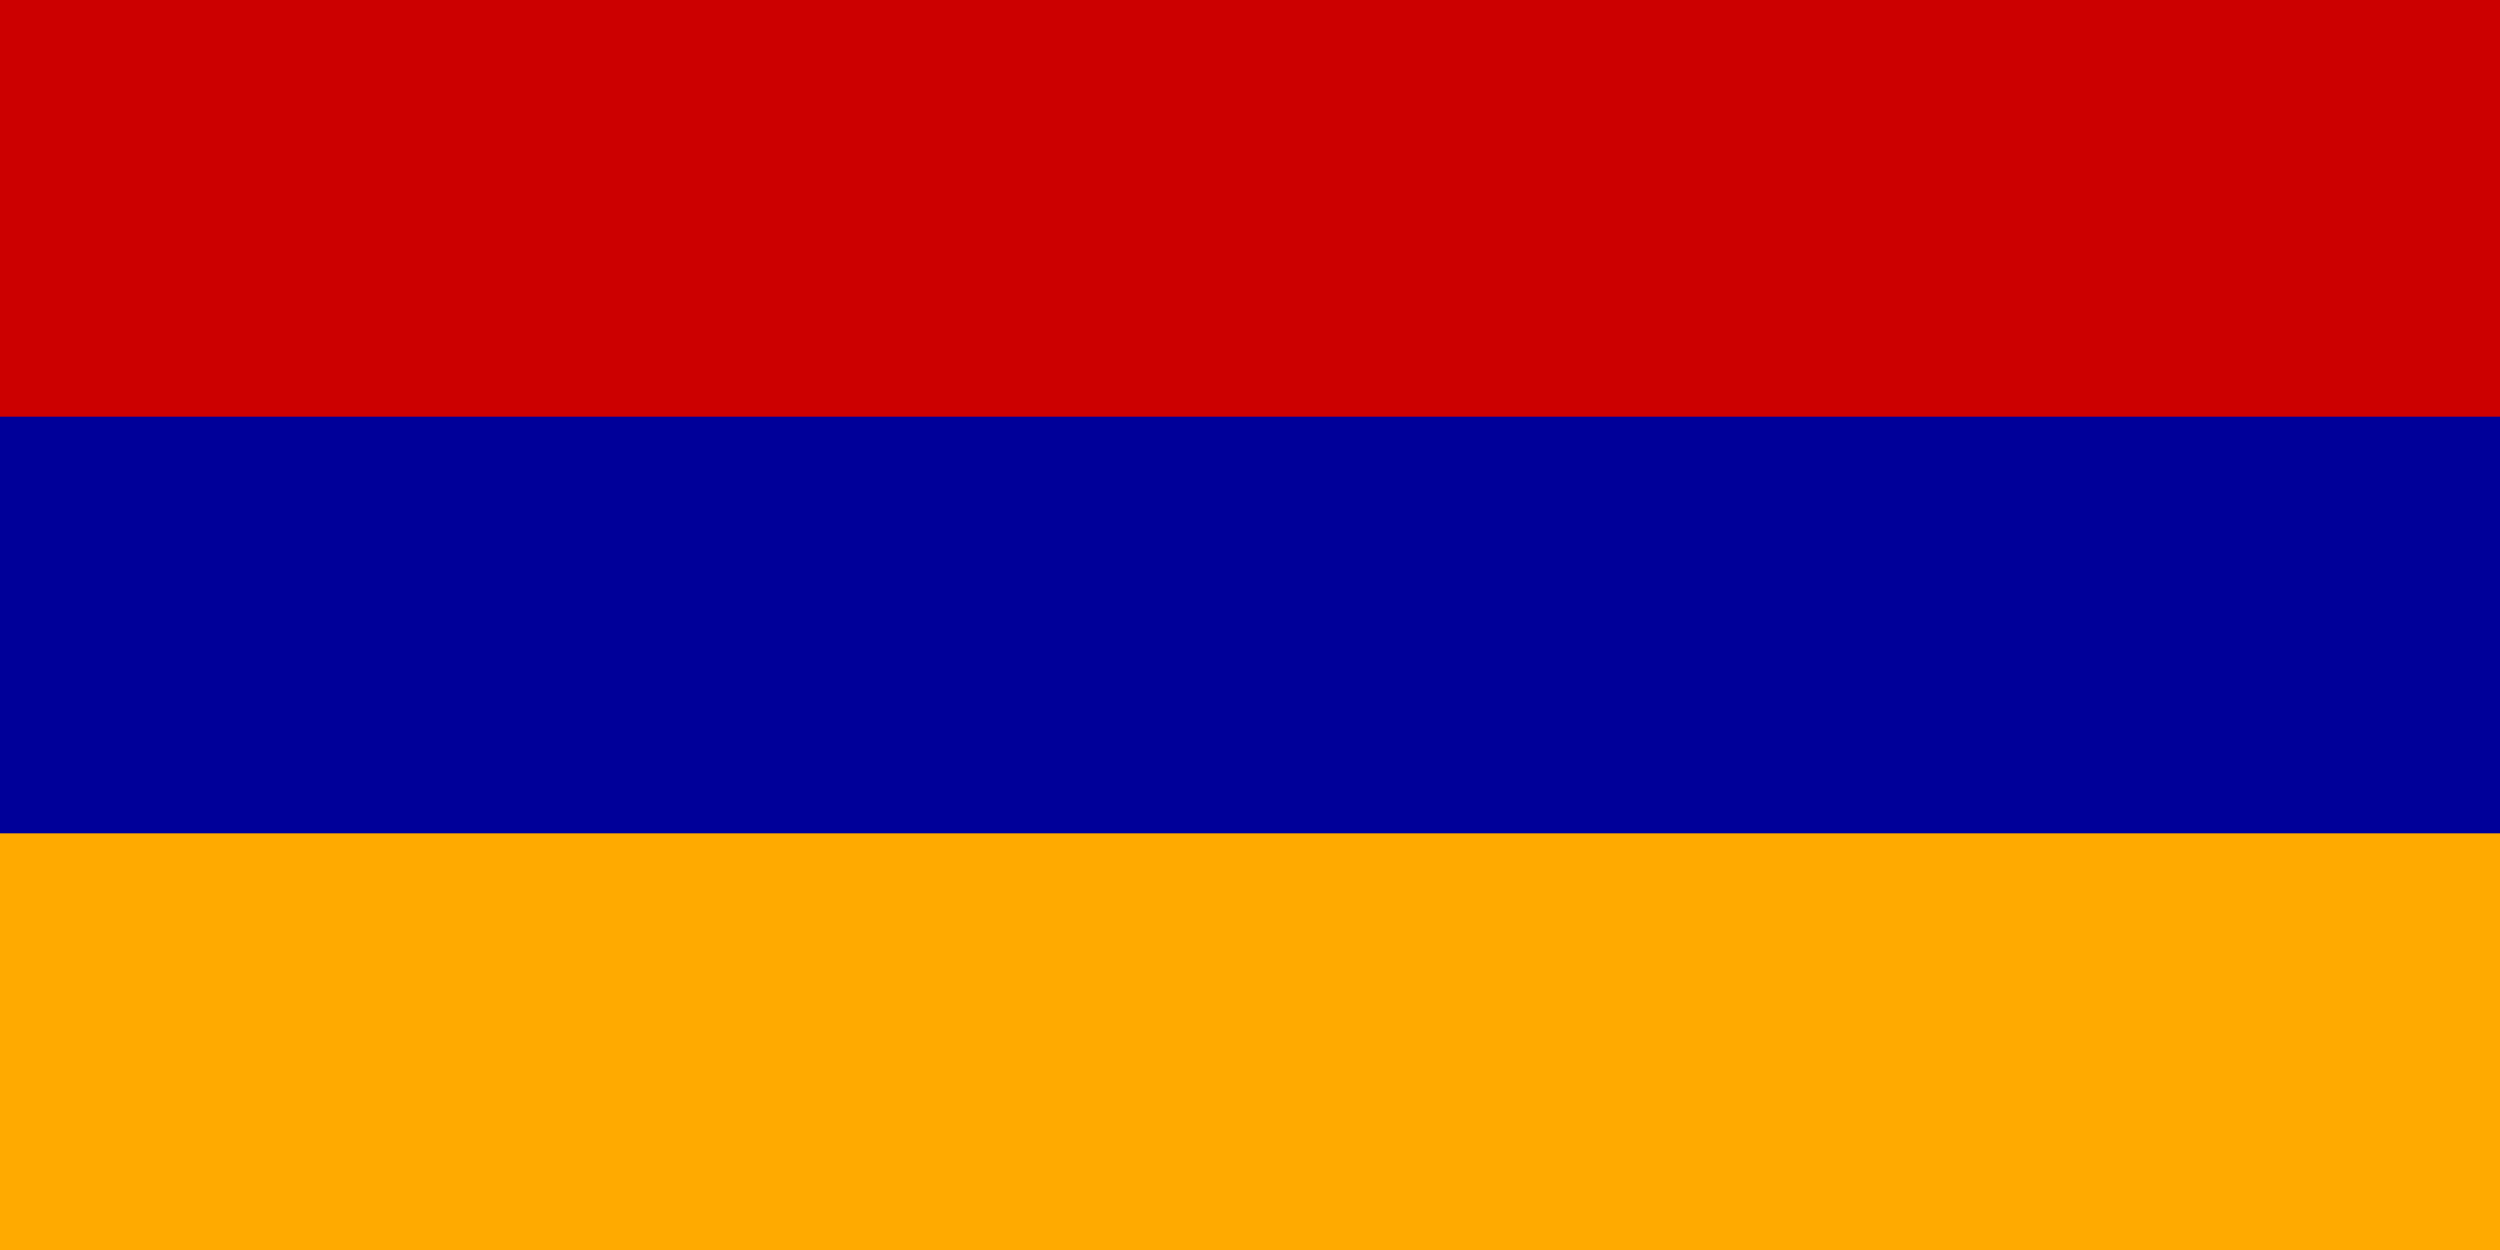
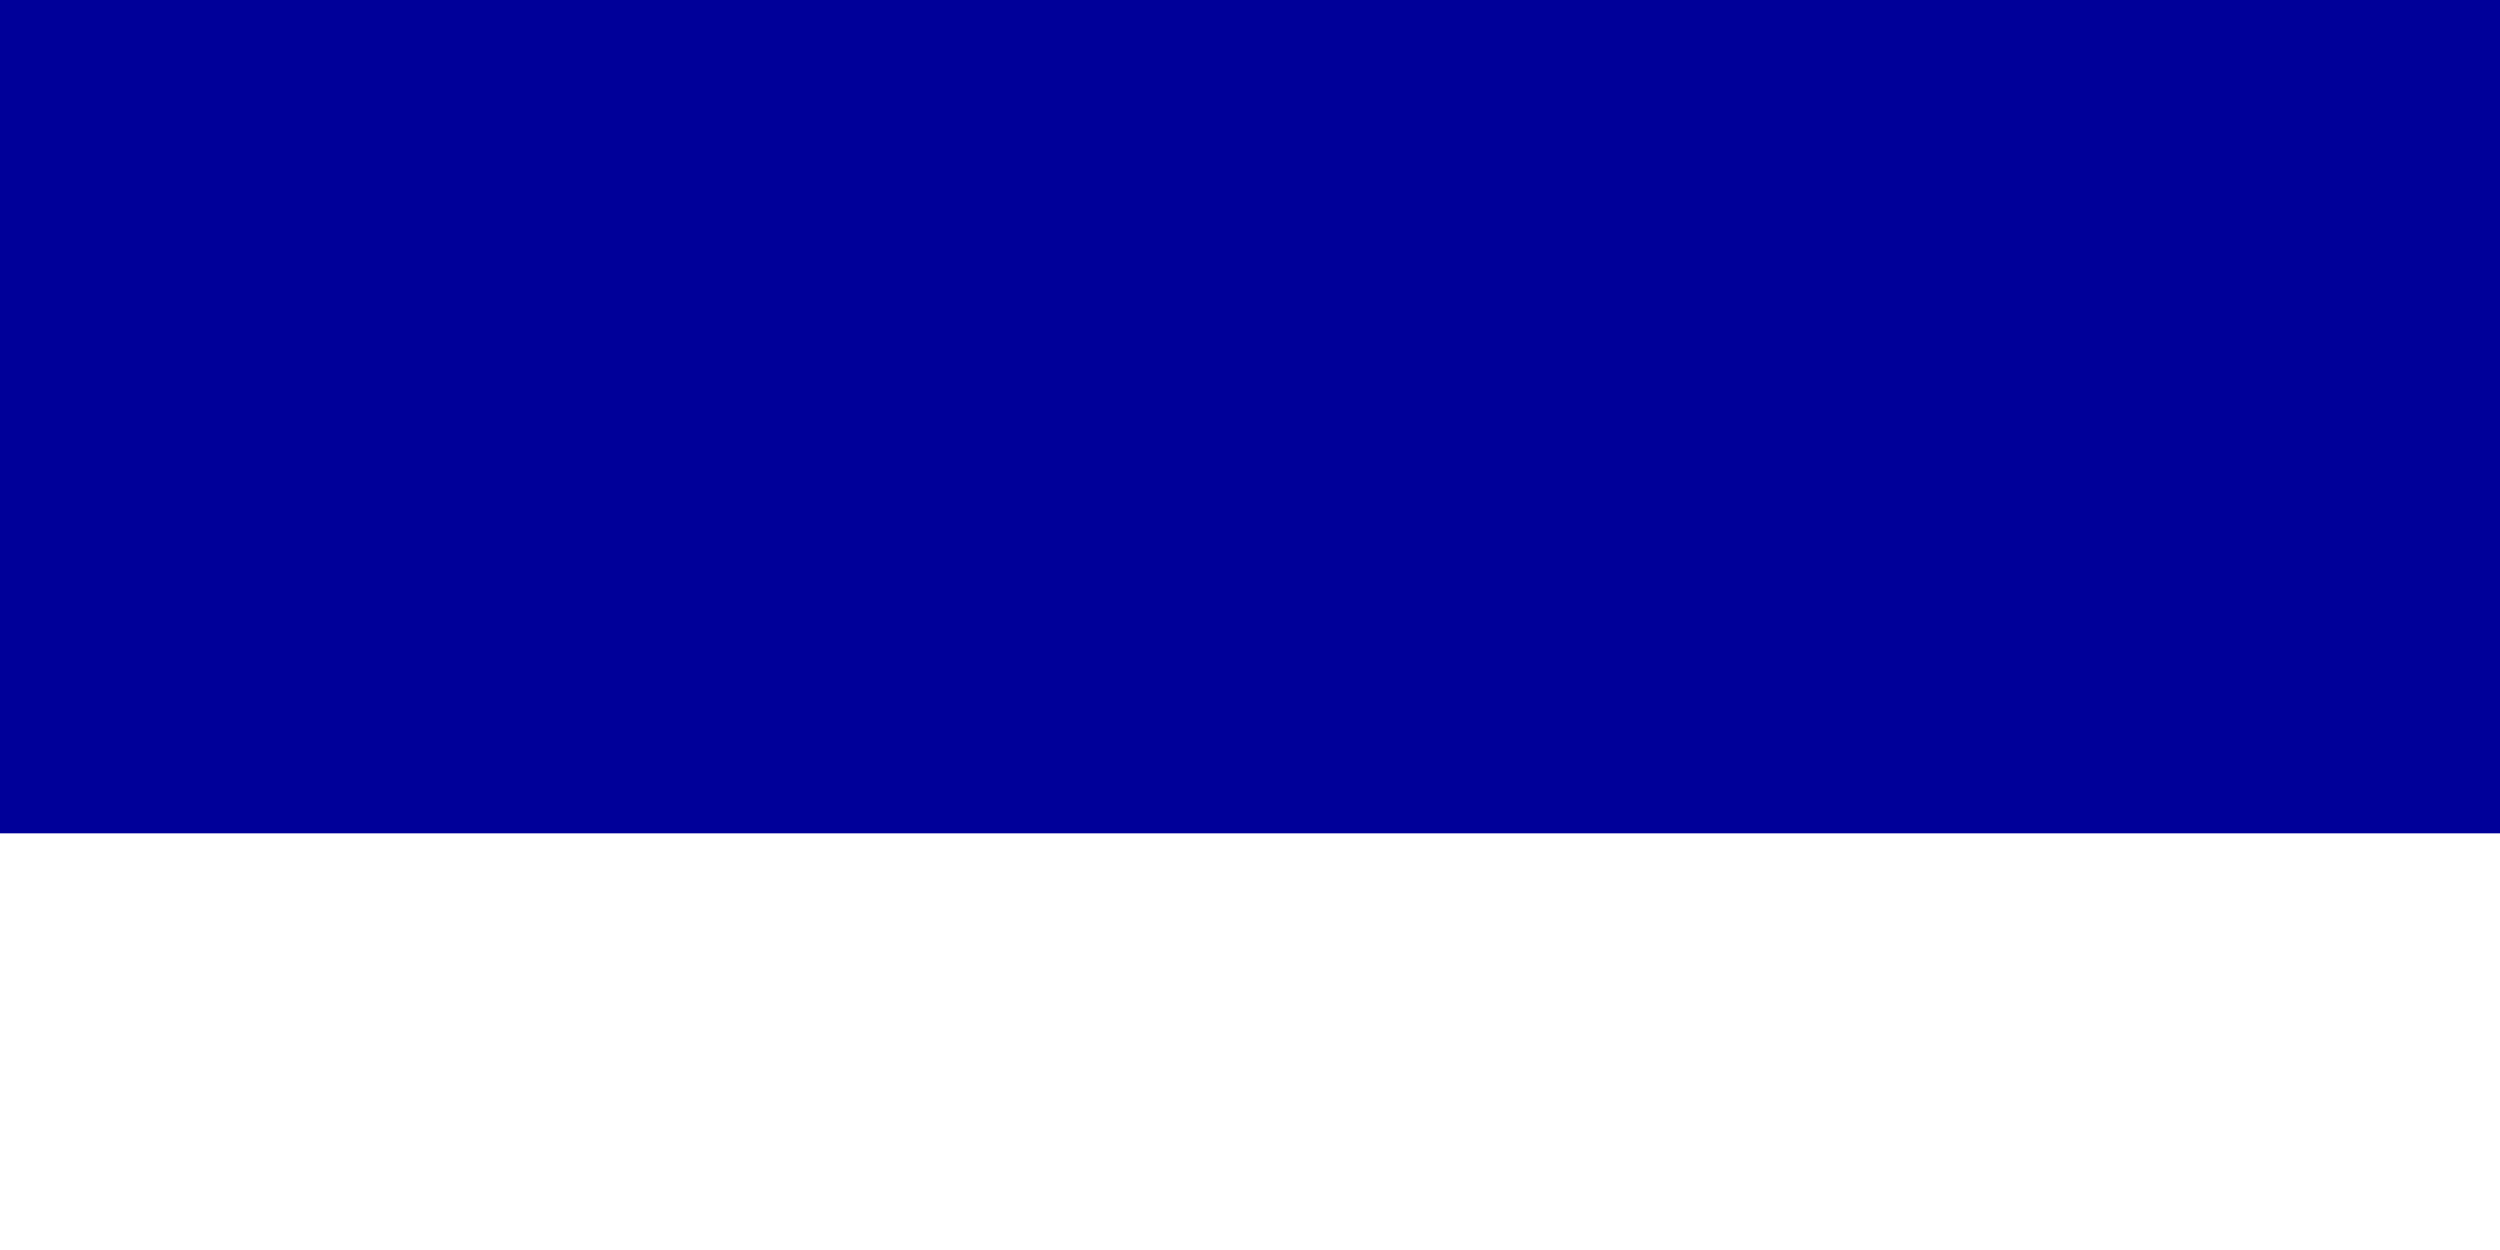
<svg xmlns="http://www.w3.org/2000/svg" width="720" height="360" viewBox="0,0 6,3">
-   <rect width="6" height="3" fill="#fa0" />
  <rect width="6" height="2" fill="#009" />
-   <rect width="6" height="1" fill="#c00" />
</svg>